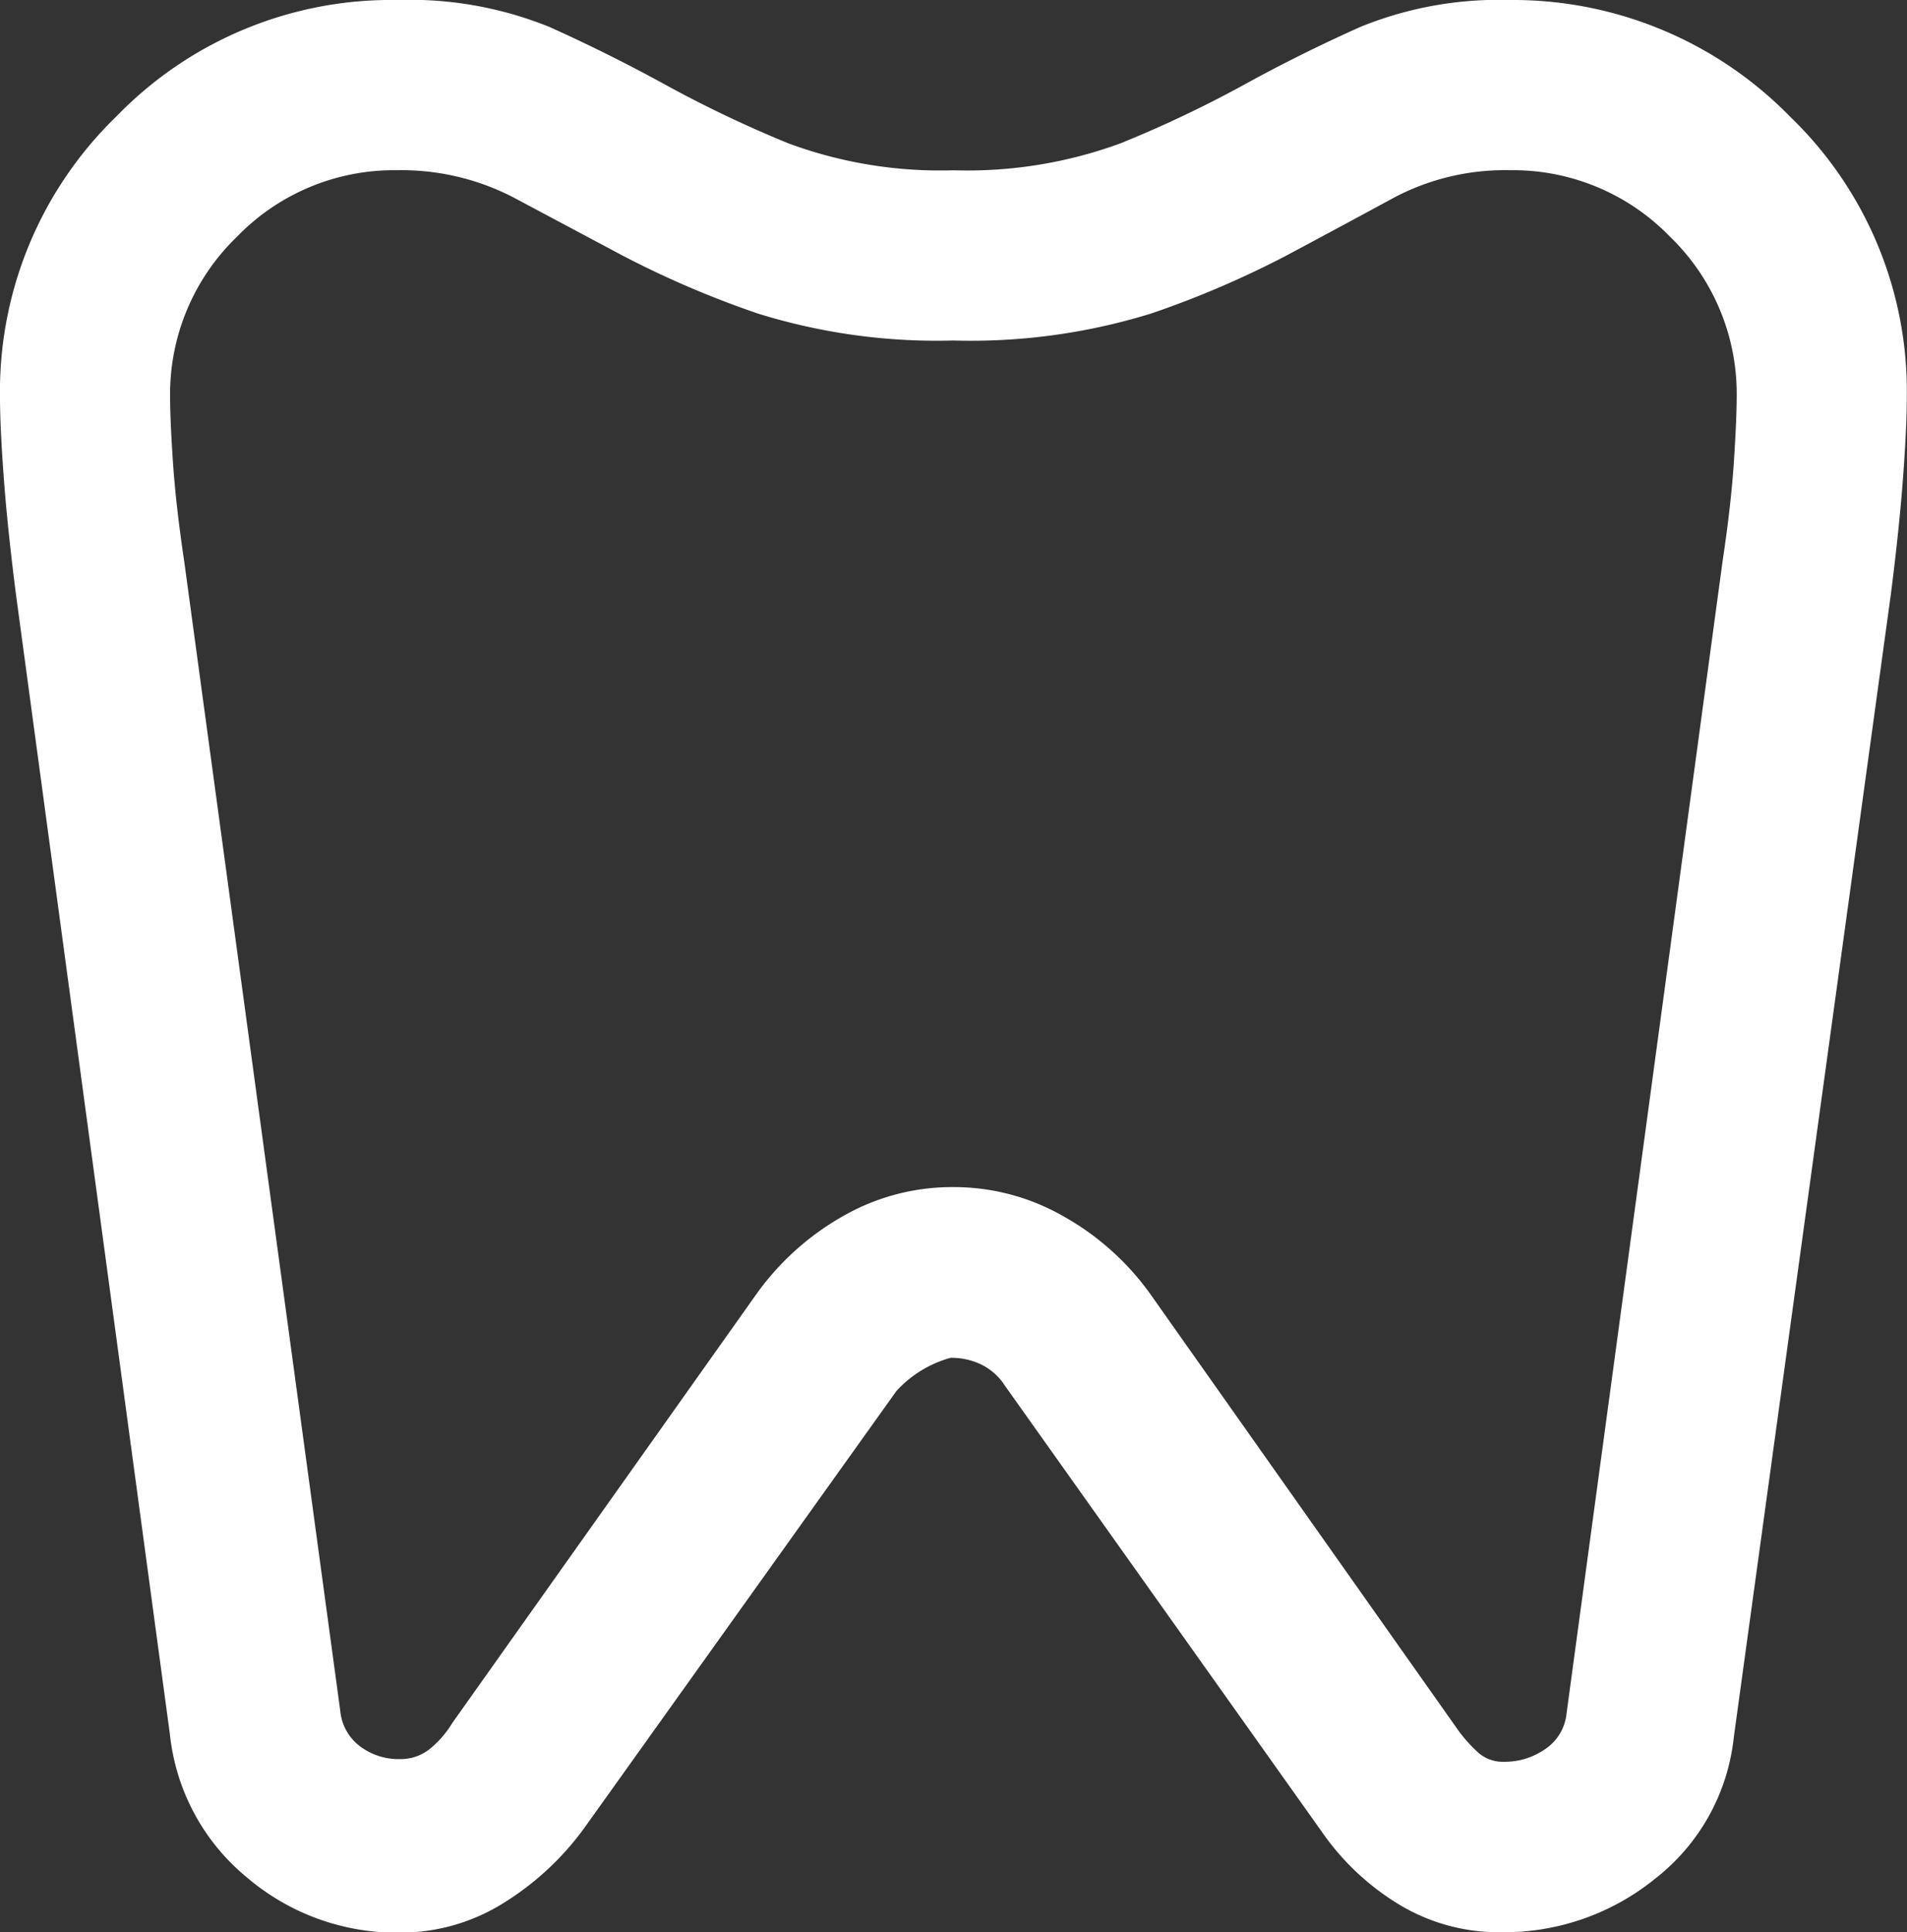
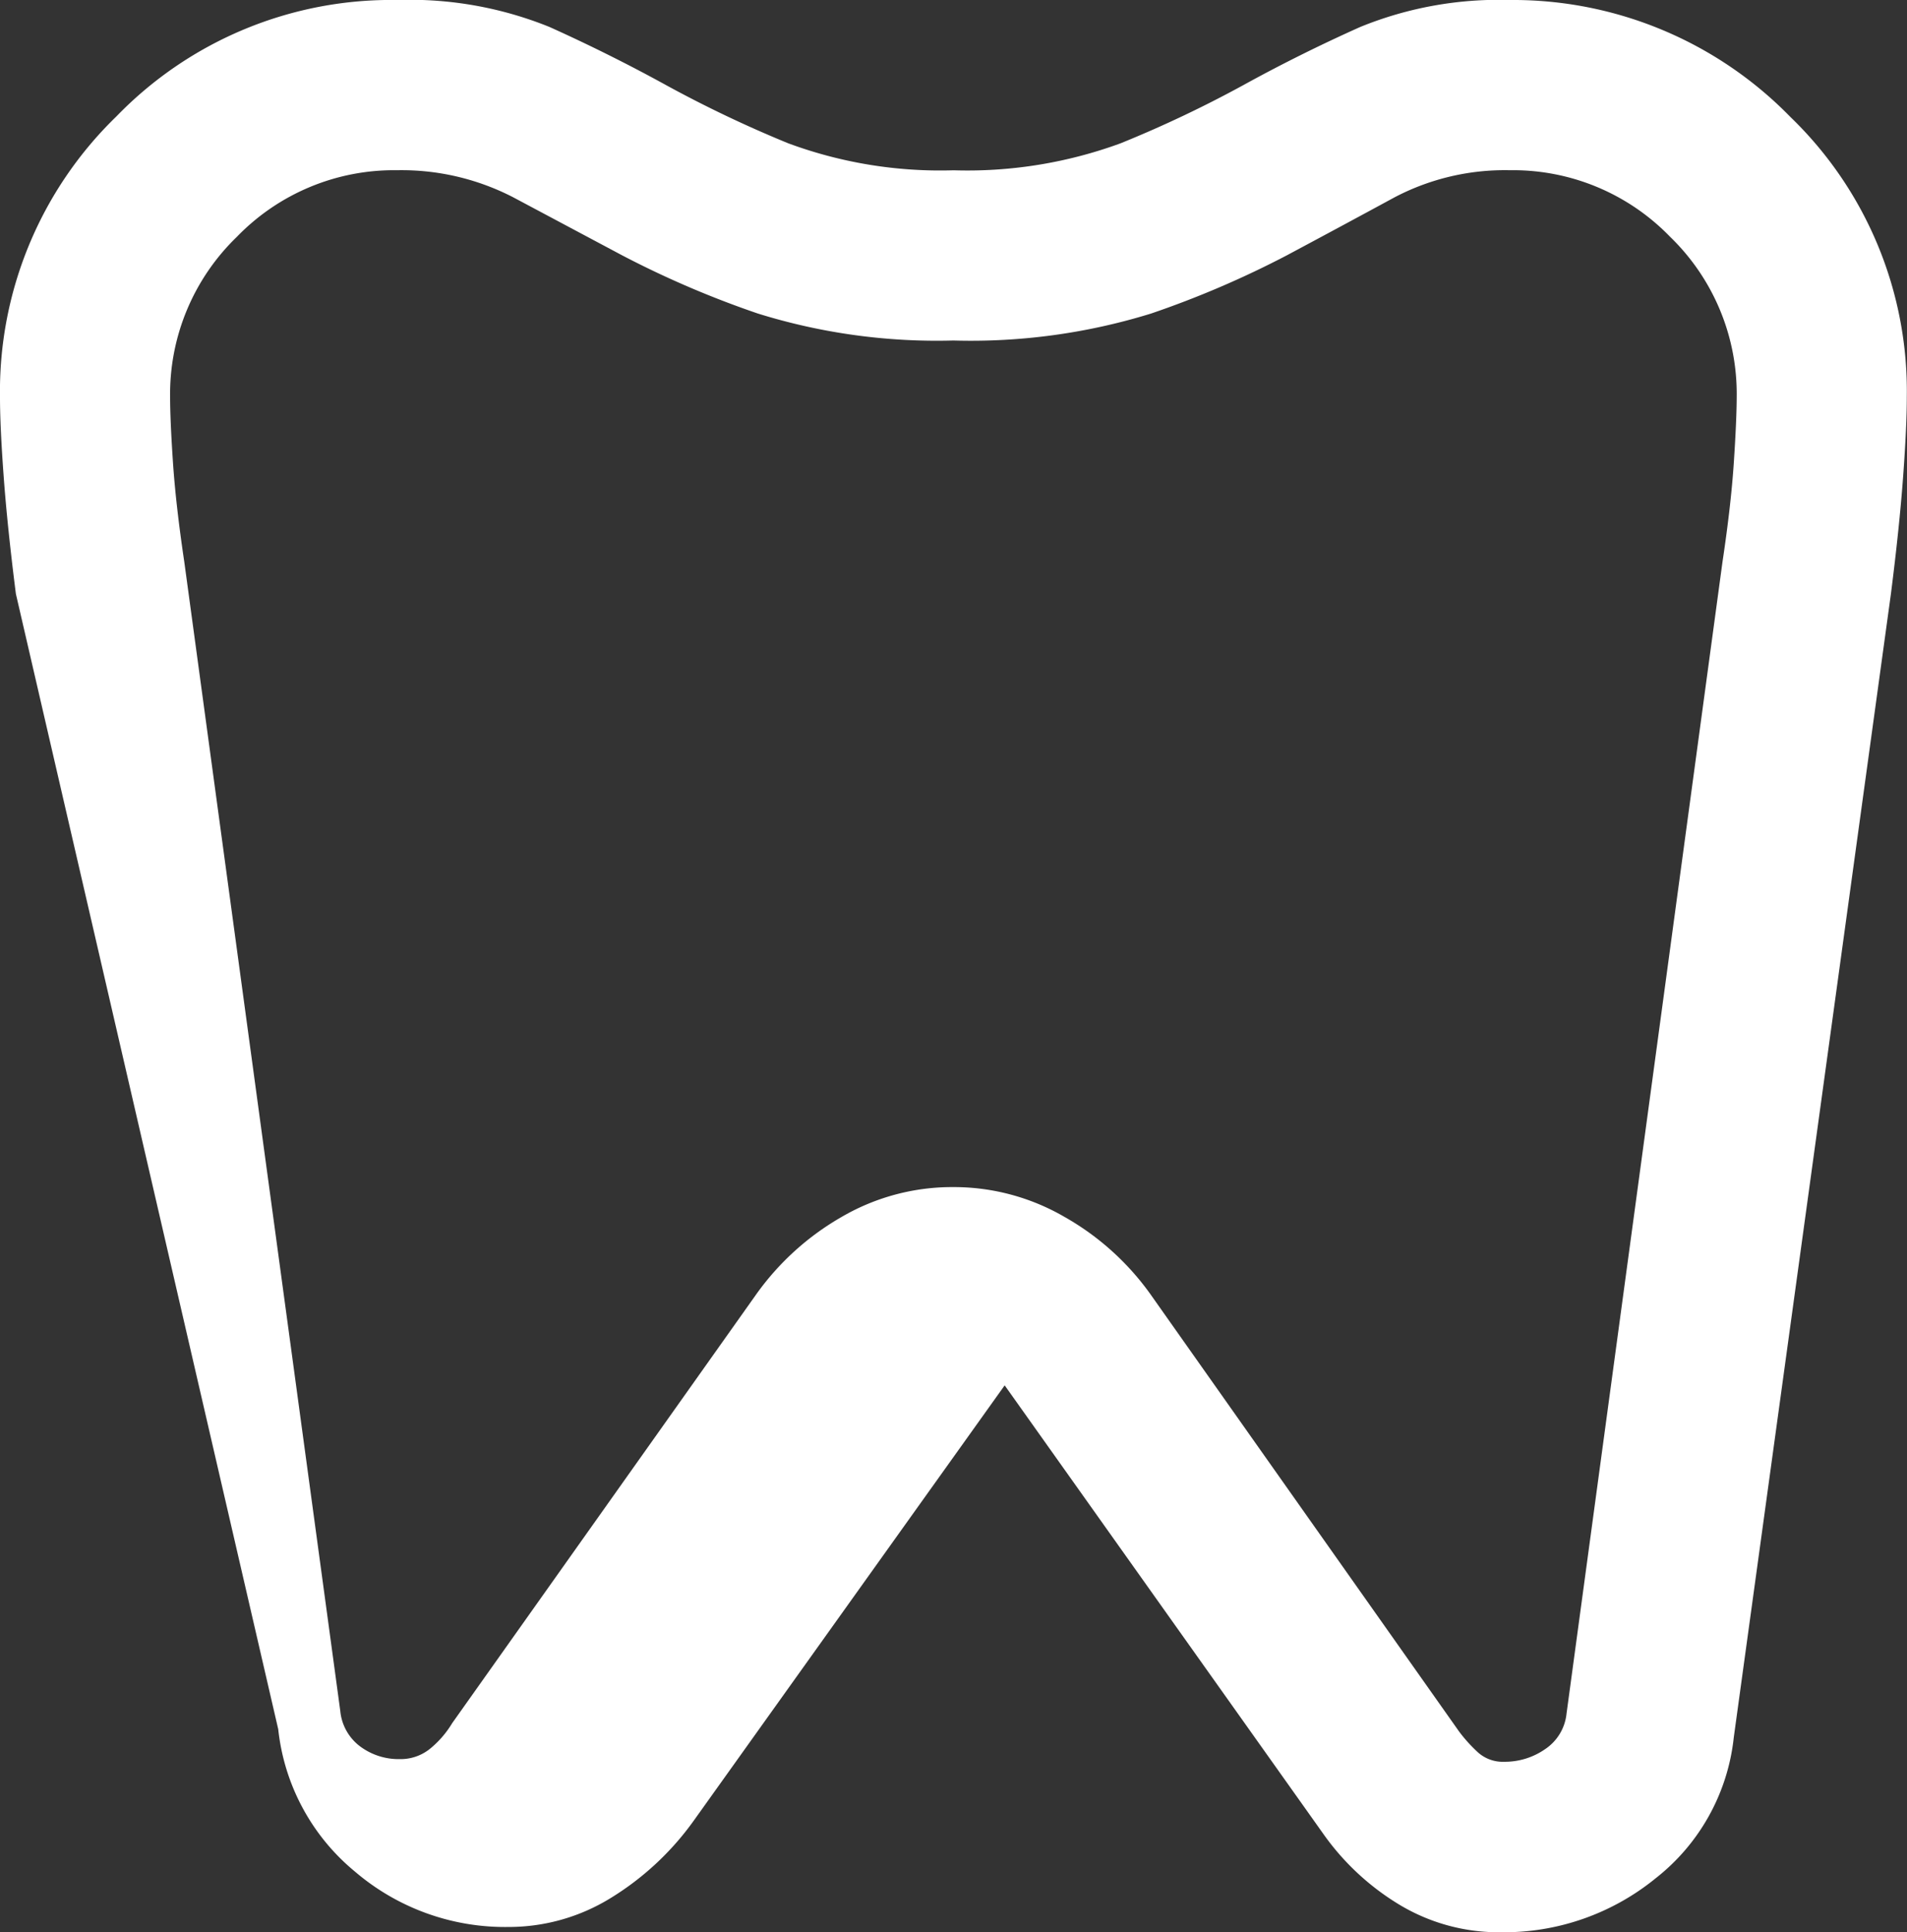
<svg xmlns="http://www.w3.org/2000/svg" width="30" height="30.388" viewBox="0 0 30 30.388">
  <rect x="0" y="0" width="30" height="30.388" fill="#333333" stroke="none" />
-   <path id="dentistry_24dp_FFFFFF_FILL0_wght300_GRAD0_opsz24" d="M167.6-855a6.094,6.094,0,0,1,4.416,1.84,5.99,5.99,0,0,1,1.831,4.407q0,.456-.058,1.248t-.192,1.845l-2.472,17.983a3.252,3.252,0,0,1-1.23,2.217,3.777,3.777,0,0,1-2.429.848,3.031,3.031,0,0,1-1.579-.42,3.985,3.985,0,0,1-1.2-1.1l-5.032-7.081a.925.925,0,0,0-.359-.323,1.081,1.081,0,0,0-.493-.11,1.807,1.807,0,0,0-.851.522l-4.9,6.858a4.488,4.488,0,0,1-1.29,1.2,3.055,3.055,0,0,1-1.623.46,3.631,3.631,0,0,1-2.407-.87,3.367,3.367,0,0,1-1.208-2.24L144.1-845.66q-.134-1.054-.192-1.845t-.058-1.248a6.018,6.018,0,0,1,1.831-4.416A6.017,6.017,0,0,1,150.1-855a5.858,5.858,0,0,1,2.394.424q.942.424,1.835.915a18.992,18.992,0,0,0,1.922.915,6.883,6.883,0,0,0,2.6.424,7,7,0,0,0,2.627-.424,18.567,18.567,0,0,0,1.931-.915q.892-.491,1.84-.915A5.769,5.769,0,0,1,167.6-855Zm0,2.677a3.729,3.729,0,0,0-1.807.424q-.781.424-1.7.915a15.165,15.165,0,0,1-2.135.915,9.594,9.594,0,0,1-3.11.424,9.465,9.465,0,0,1-3.075-.424,15.165,15.165,0,0,1-2.135-.915l-1.718-.915a3.828,3.828,0,0,0-1.824-.424,3.438,3.438,0,0,0-2.521,1.049,3.437,3.437,0,0,0-1.049,2.521q0,.357.045,1.026t.178,1.562l2.454,18.072a.788.788,0,0,0,.312.558,1.013,1.013,0,0,0,.625.2.735.735,0,0,0,.479-.166,1.558,1.558,0,0,0,.345-.4l4.781-6.741a4.235,4.235,0,0,1,1.349-1.222,3.455,3.455,0,0,1,1.754-.467,3.467,3.467,0,0,1,1.745.467,4.2,4.2,0,0,1,1.358,1.222l4.854,6.875a2.369,2.369,0,0,0,.3.33.583.583,0,0,0,.407.144,1.111,1.111,0,0,0,.647-.2.764.764,0,0,0,.335-.558l2.454-18.117q.134-.892.178-1.562t.045-1.026a3.438,3.438,0,0,0-1.049-2.521A3.438,3.438,0,0,0,167.6-852.323ZM158.85-839.828Z" transform="translate(-143.85 855)" fill="#fff" />
+   <path id="dentistry_24dp_FFFFFF_FILL0_wght300_GRAD0_opsz24" d="M167.6-855a6.094,6.094,0,0,1,4.416,1.84,5.99,5.99,0,0,1,1.831,4.407q0,.456-.058,1.248t-.192,1.845l-2.472,17.983a3.252,3.252,0,0,1-1.23,2.217,3.777,3.777,0,0,1-2.429.848,3.031,3.031,0,0,1-1.579-.42,3.985,3.985,0,0,1-1.2-1.1l-5.032-7.081l-4.9,6.858a4.488,4.488,0,0,1-1.29,1.2,3.055,3.055,0,0,1-1.623.46,3.631,3.631,0,0,1-2.407-.87,3.367,3.367,0,0,1-1.208-2.24L144.1-845.66q-.134-1.054-.192-1.845t-.058-1.248a6.018,6.018,0,0,1,1.831-4.416A6.017,6.017,0,0,1,150.1-855a5.858,5.858,0,0,1,2.394.424q.942.424,1.835.915a18.992,18.992,0,0,0,1.922.915,6.883,6.883,0,0,0,2.6.424,7,7,0,0,0,2.627-.424,18.567,18.567,0,0,0,1.931-.915q.892-.491,1.84-.915A5.769,5.769,0,0,1,167.6-855Zm0,2.677a3.729,3.729,0,0,0-1.807.424q-.781.424-1.7.915a15.165,15.165,0,0,1-2.135.915,9.594,9.594,0,0,1-3.11.424,9.465,9.465,0,0,1-3.075-.424,15.165,15.165,0,0,1-2.135-.915l-1.718-.915a3.828,3.828,0,0,0-1.824-.424,3.438,3.438,0,0,0-2.521,1.049,3.437,3.437,0,0,0-1.049,2.521q0,.357.045,1.026t.178,1.562l2.454,18.072a.788.788,0,0,0,.312.558,1.013,1.013,0,0,0,.625.2.735.735,0,0,0,.479-.166,1.558,1.558,0,0,0,.345-.4l4.781-6.741a4.235,4.235,0,0,1,1.349-1.222,3.455,3.455,0,0,1,1.754-.467,3.467,3.467,0,0,1,1.745.467,4.2,4.2,0,0,1,1.358,1.222l4.854,6.875a2.369,2.369,0,0,0,.3.33.583.583,0,0,0,.407.144,1.111,1.111,0,0,0,.647-.2.764.764,0,0,0,.335-.558l2.454-18.117q.134-.892.178-1.562t.045-1.026a3.438,3.438,0,0,0-1.049-2.521A3.438,3.438,0,0,0,167.6-852.323ZM158.85-839.828Z" transform="translate(-143.85 855)" fill="#fff" />
</svg>